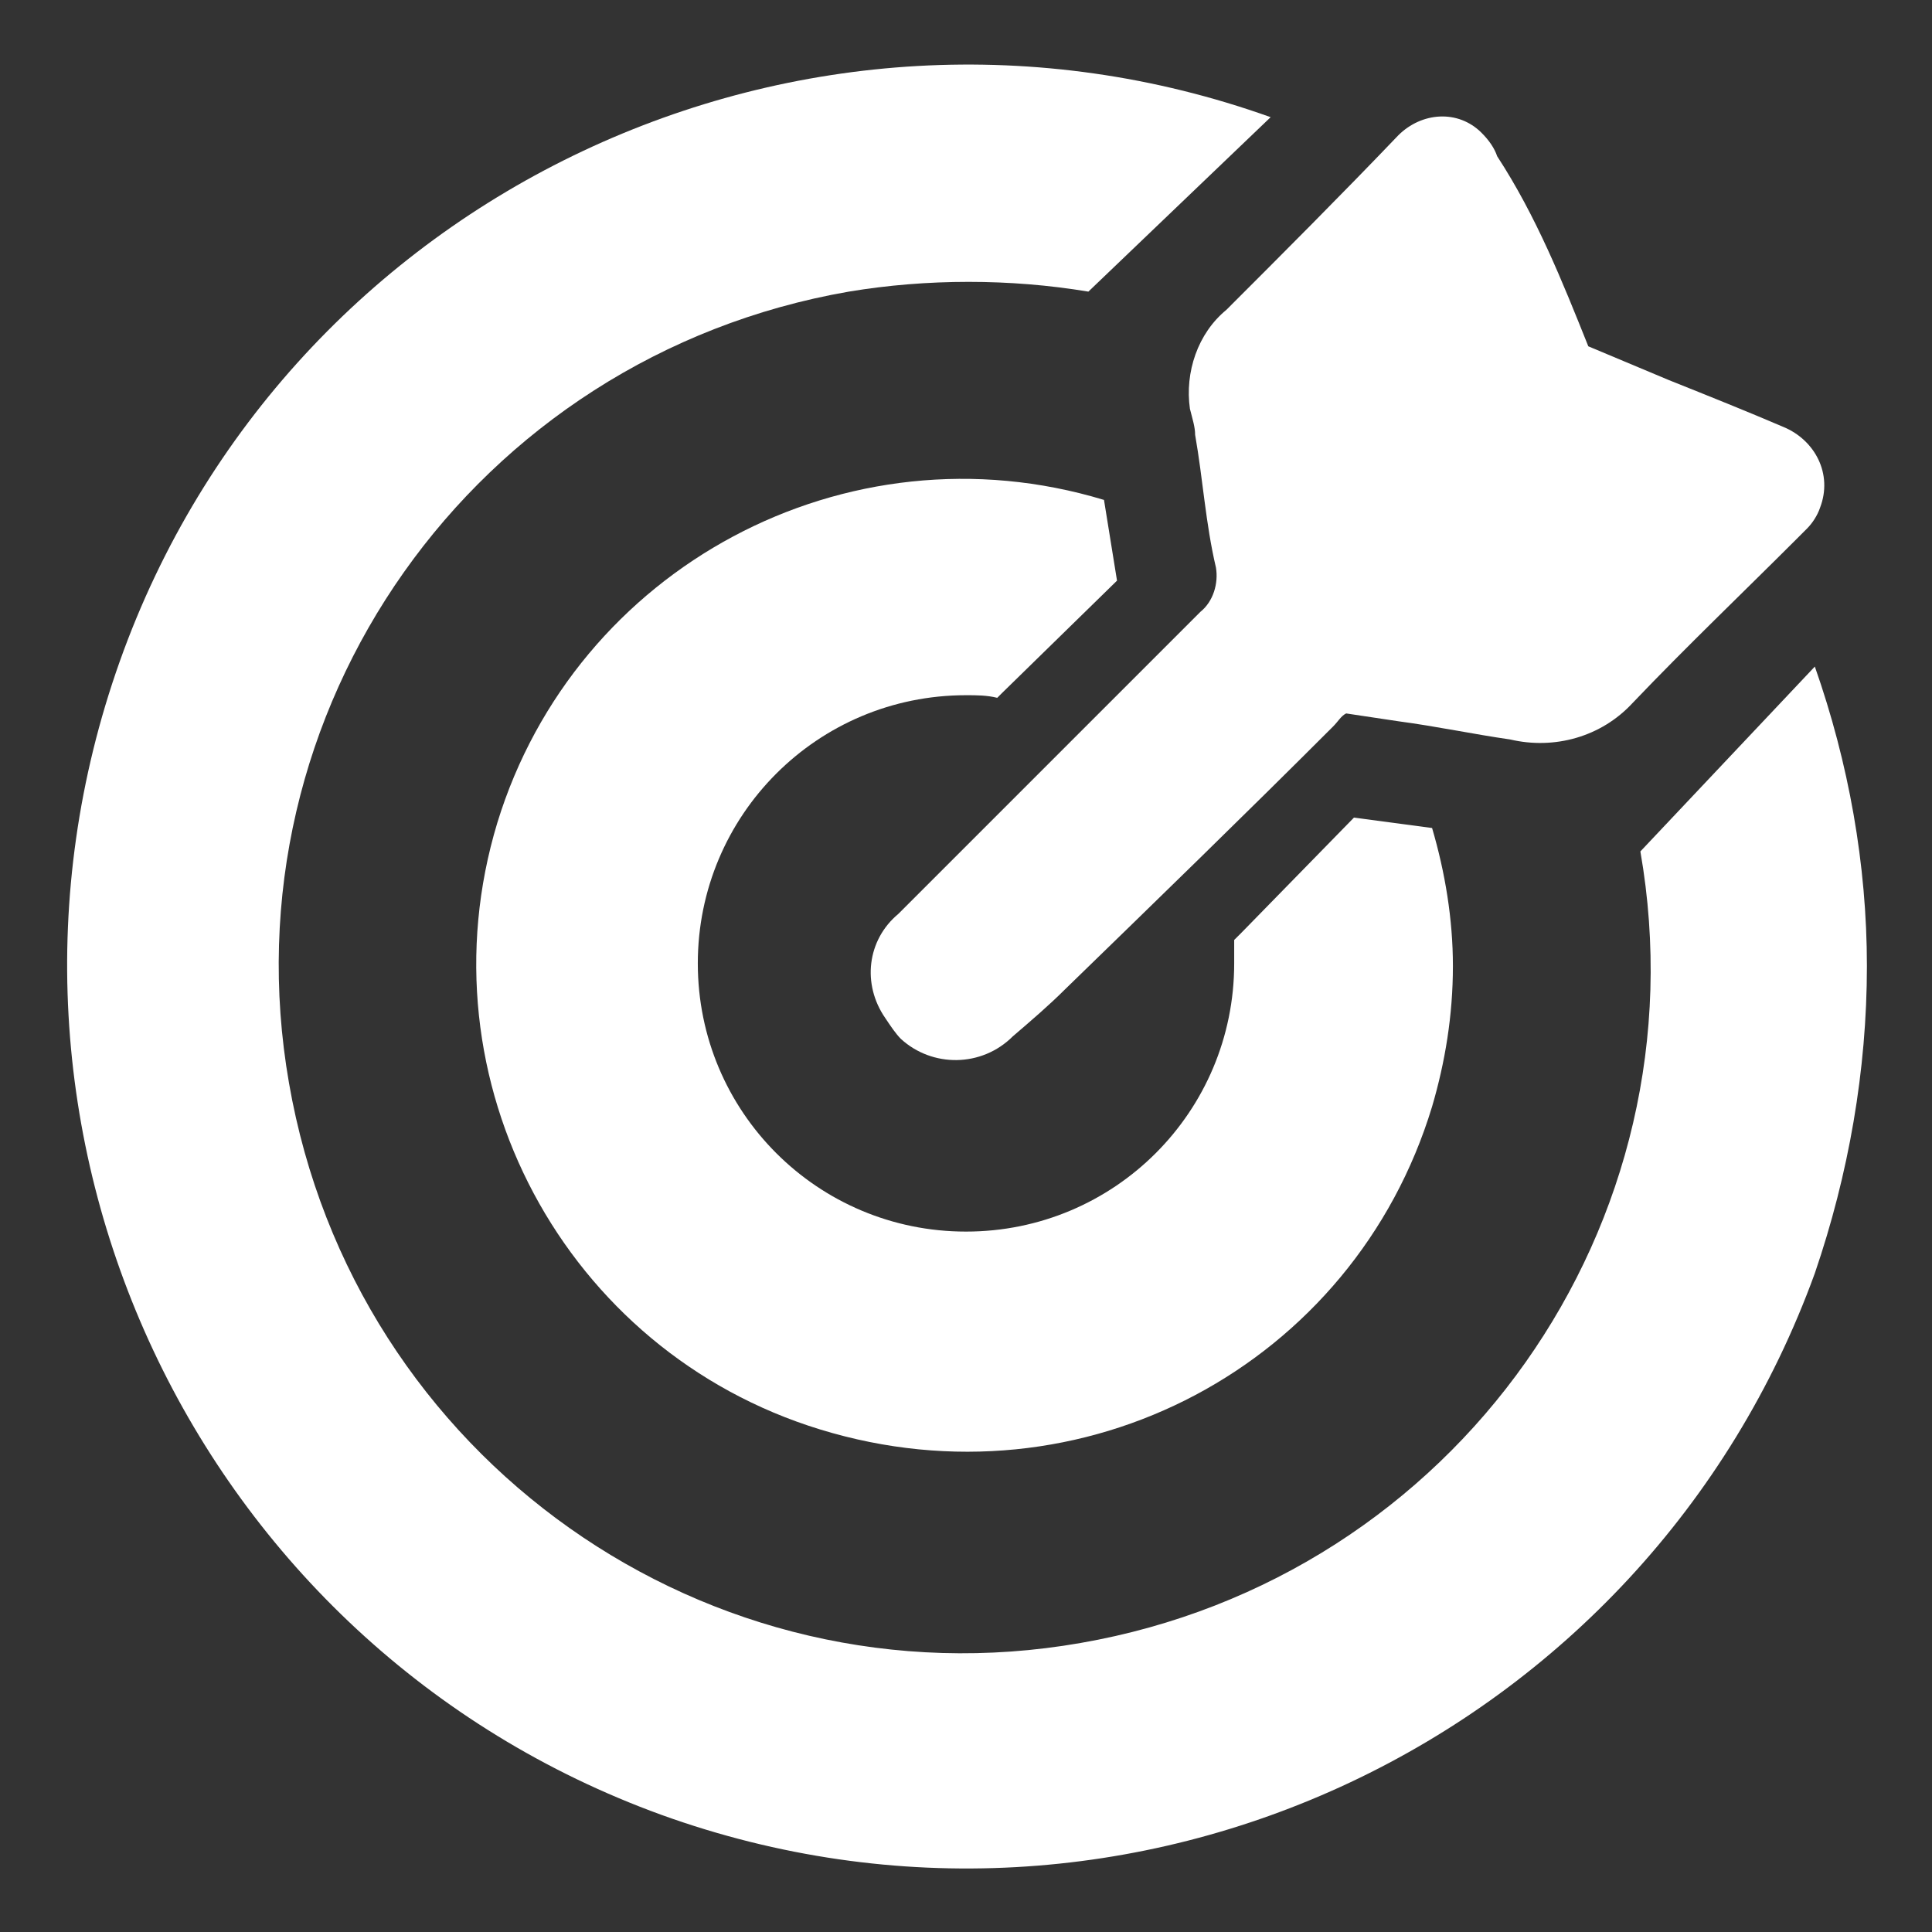
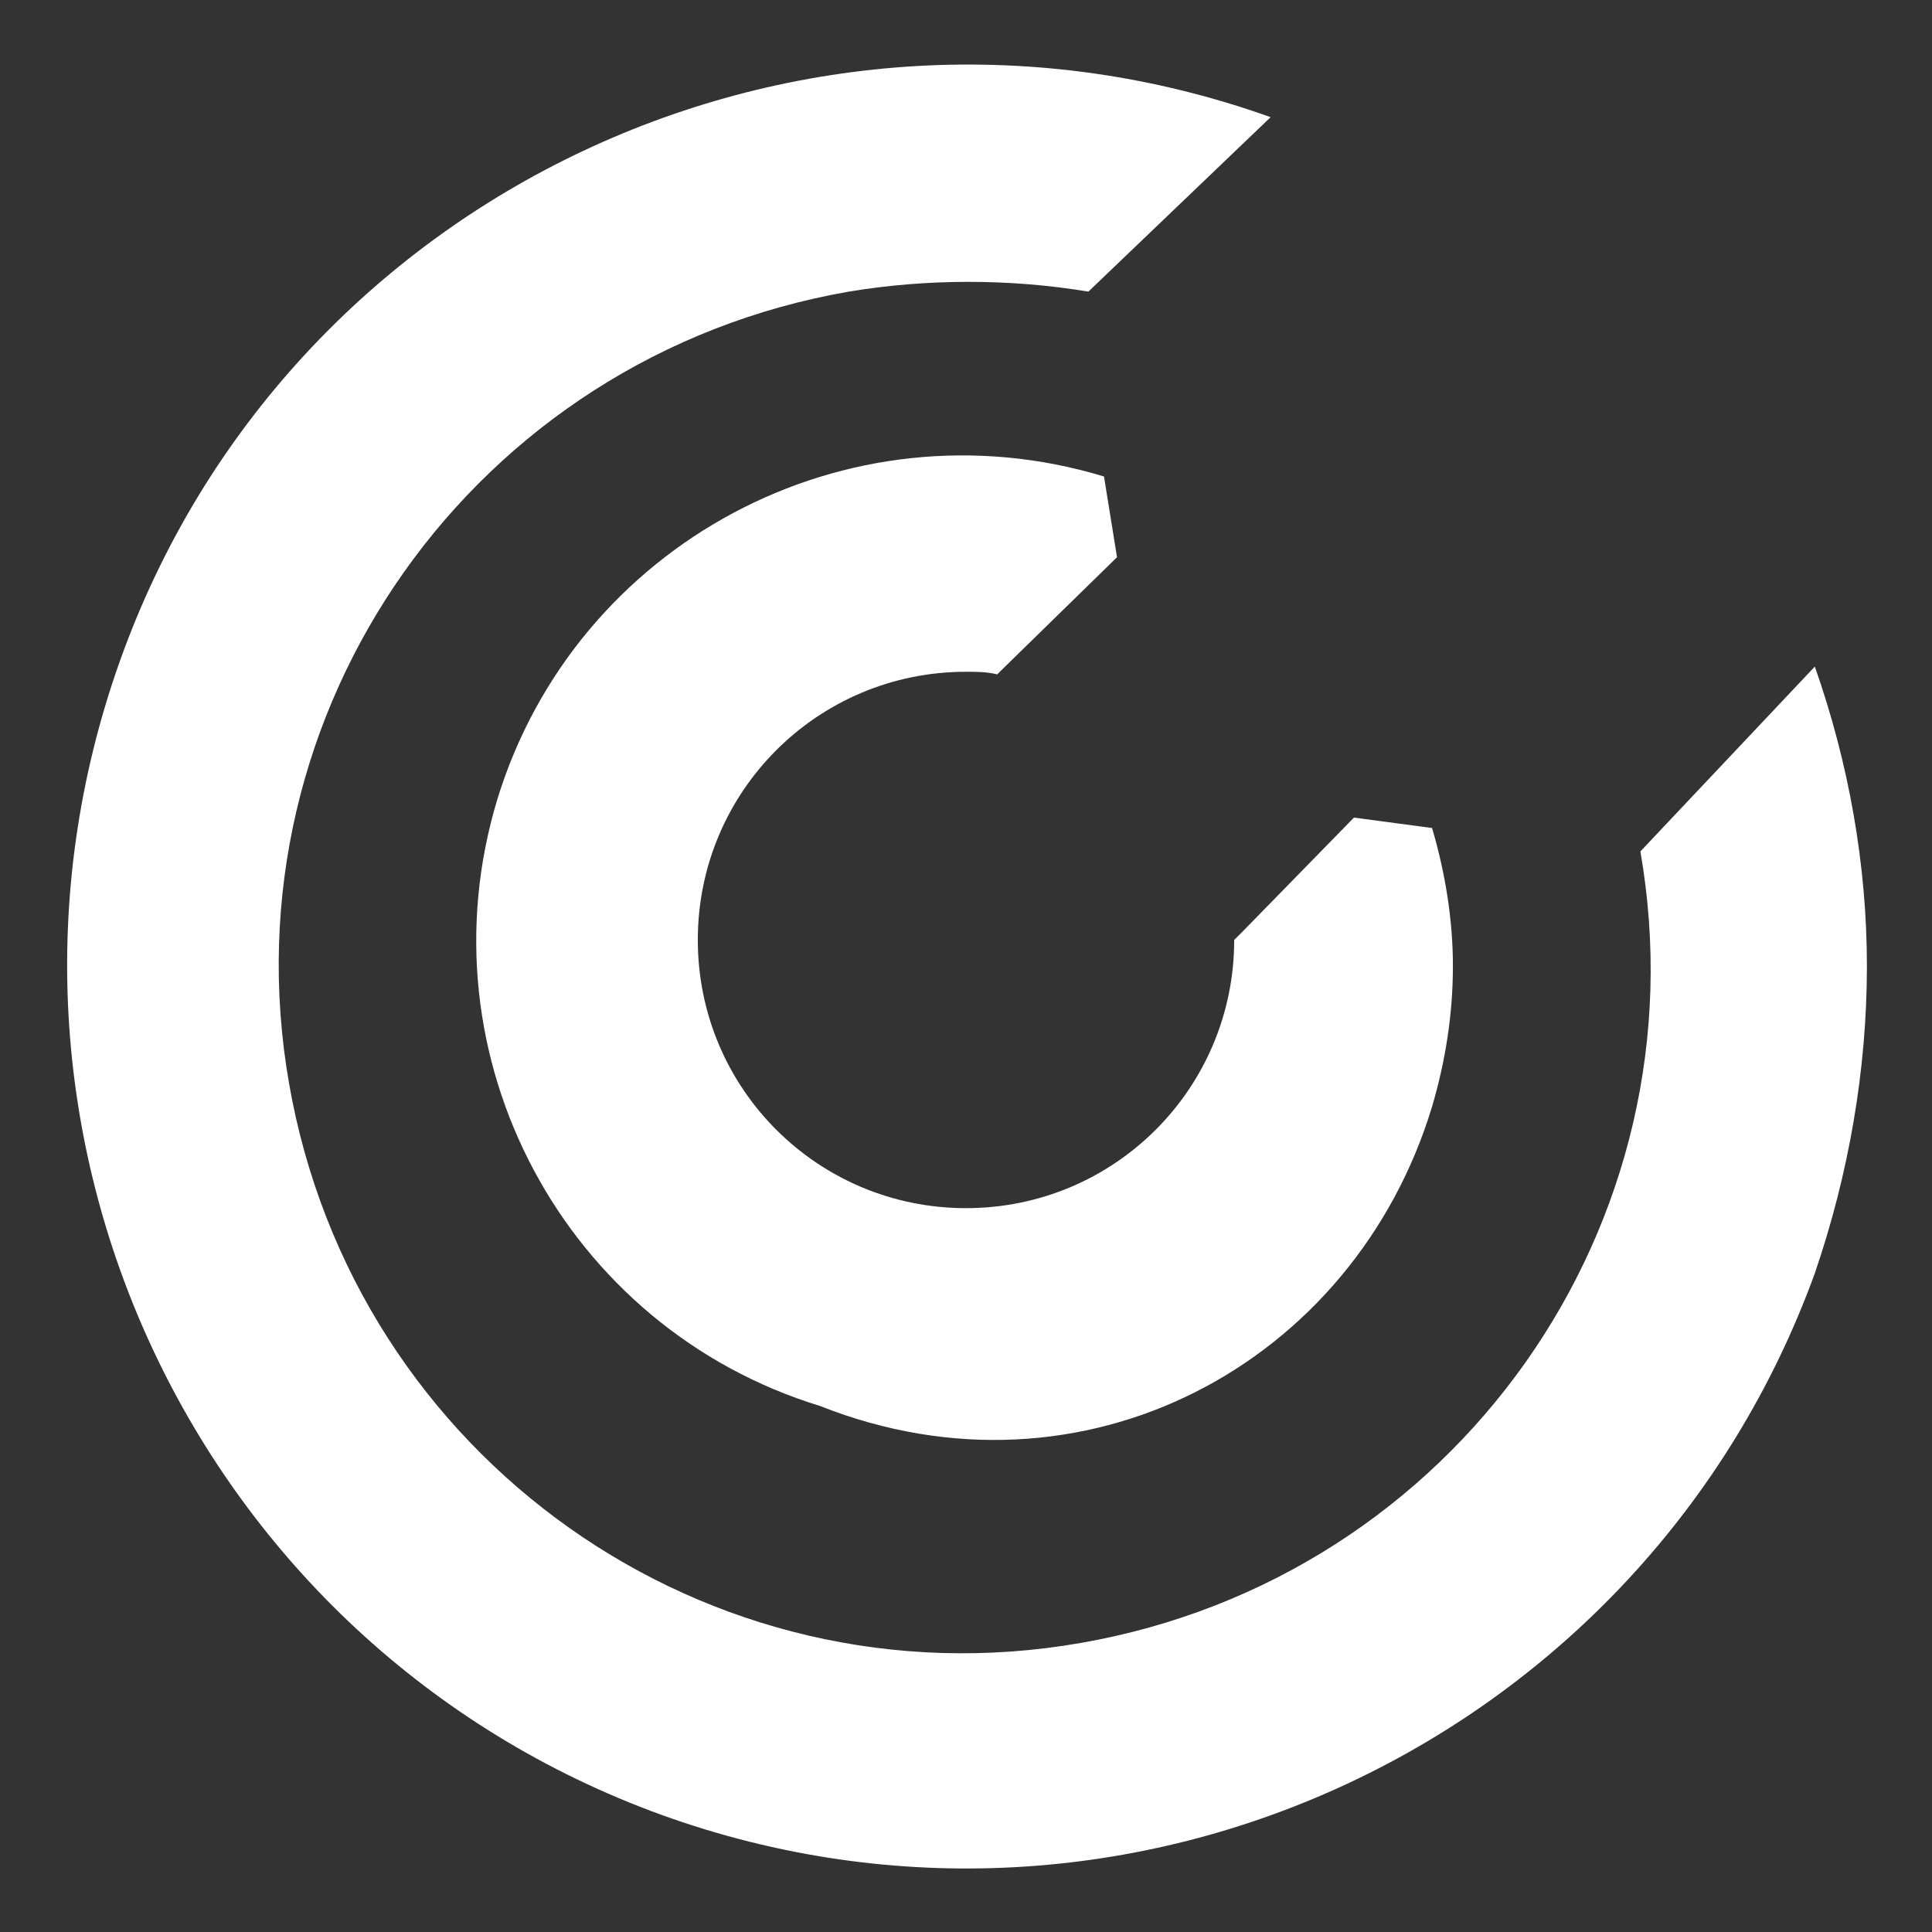
<svg xmlns="http://www.w3.org/2000/svg" version="1.1" id="Group_555" x="0px" y="0px" viewBox="0 0 74.2 74.2" style="enable-background:new 0 0 74.2 74.2;" xml:space="preserve">
  <rect x="0" y="0" width="74.2" height="74.2" fill="#333333" stroke="none" />
  <style type="text/css">
	.st0{fill:#FFFFFF;}
</style>
-   <path id="Path_930" class="st0" d="M61,13.3l3.1,1.3c1.5,0.6,3,1.2,4.4,1.8c1.2,0.5,1.9,1.8,1.4,3.1c-0.1,0.3-0.3,0.6-0.5,0.8  c-0.1,0.1-0.3,0.3-0.4,0.4c-2.1,2.1-4.2,4.1-6.3,6.3c-1.2,1.3-3,1.8-4.7,1.4c-1.4-0.2-2.8-0.5-4.3-0.7l-2-0.3  c-0.2,0.1-0.3,0.3-0.5,0.5c-3.4,3.4-6.8,6.7-10.3,10.1c-0.6,0.6-1.3,1.2-2,1.8c-1.2,1.2-3.1,1.2-4.3,0.1c-0.2-0.2-0.4-0.5-0.6-0.8  c-0.9-1.3-0.7-3,0.5-4c3.9-3.9,7.8-7.8,11.6-11.6c0.5-0.4,0.7-1.1,0.6-1.7c-0.4-1.7-0.5-3.4-0.8-5.1c0-0.3-0.1-0.6-0.2-1  c-0.2-1.4,0.3-2.9,1.4-3.8c2.2-2.2,4.4-4.4,6.6-6.7c0.9-0.9,2.3-1,3.2-0.1c0.3,0.3,0.5,0.6,0.6,0.9C59,8.3,60,10.8,61,13.3" />
  <path id="Path_931" class="st0" d="M71.7,37.1c0-3.9-0.7-7.8-2-11.5L63,32.7c2.5,14.3-7.1,27.9-21.5,30.4  C27.2,65.6,13.6,56,11.1,41.6c-2.5-14.3,7.1-27.9,21.5-30.4c3-0.5,6.2-0.5,9.2,0l7-6.7C30.9-1.9,11,7.4,4.6,25.4s2.9,37.8,20.8,44.3  c18,6.5,37.8-2.9,44.3-20.8C71,45.1,71.7,41.1,71.7,37.1" />
-   <path id="Path_932" class="st0" d="M55.8,37.1c0-1.8-0.3-3.6-0.8-5.3l-3-0.4l-4.3,4.4l-0.3,0.3c0,0.3,0,0.6,0,0.9  c0,5.7-4.6,10.3-10.3,10.3s-10.3-4.6-10.3-10.3c0-5.7,4.6-10.3,10.3-10.3c0.4,0,0.8,0,1.2,0.1l0.2-0.2l4.4-4.3l-0.5-3.1  c-9.9-3-20.3,2.6-23.3,12.4c-3,9.9,2.6,20.3,12.4,23.3C41.6,58,52,52.4,55,42.5C55.5,40.8,55.8,39,55.8,37.1" />
+   <path id="Path_932" class="st0" d="M55.8,37.1c0-1.8-0.3-3.6-0.8-5.3l-3-0.4l-4.3,4.4l-0.3,0.3c0,5.7-4.6,10.3-10.3,10.3s-10.3-4.6-10.3-10.3c0-5.7,4.6-10.3,10.3-10.3c0.4,0,0.8,0,1.2,0.1l0.2-0.2l4.4-4.3l-0.5-3.1  c-9.9-3-20.3,2.6-23.3,12.4c-3,9.9,2.6,20.3,12.4,23.3C41.6,58,52,52.4,55,42.5C55.5,40.8,55.8,39,55.8,37.1" />
</svg>